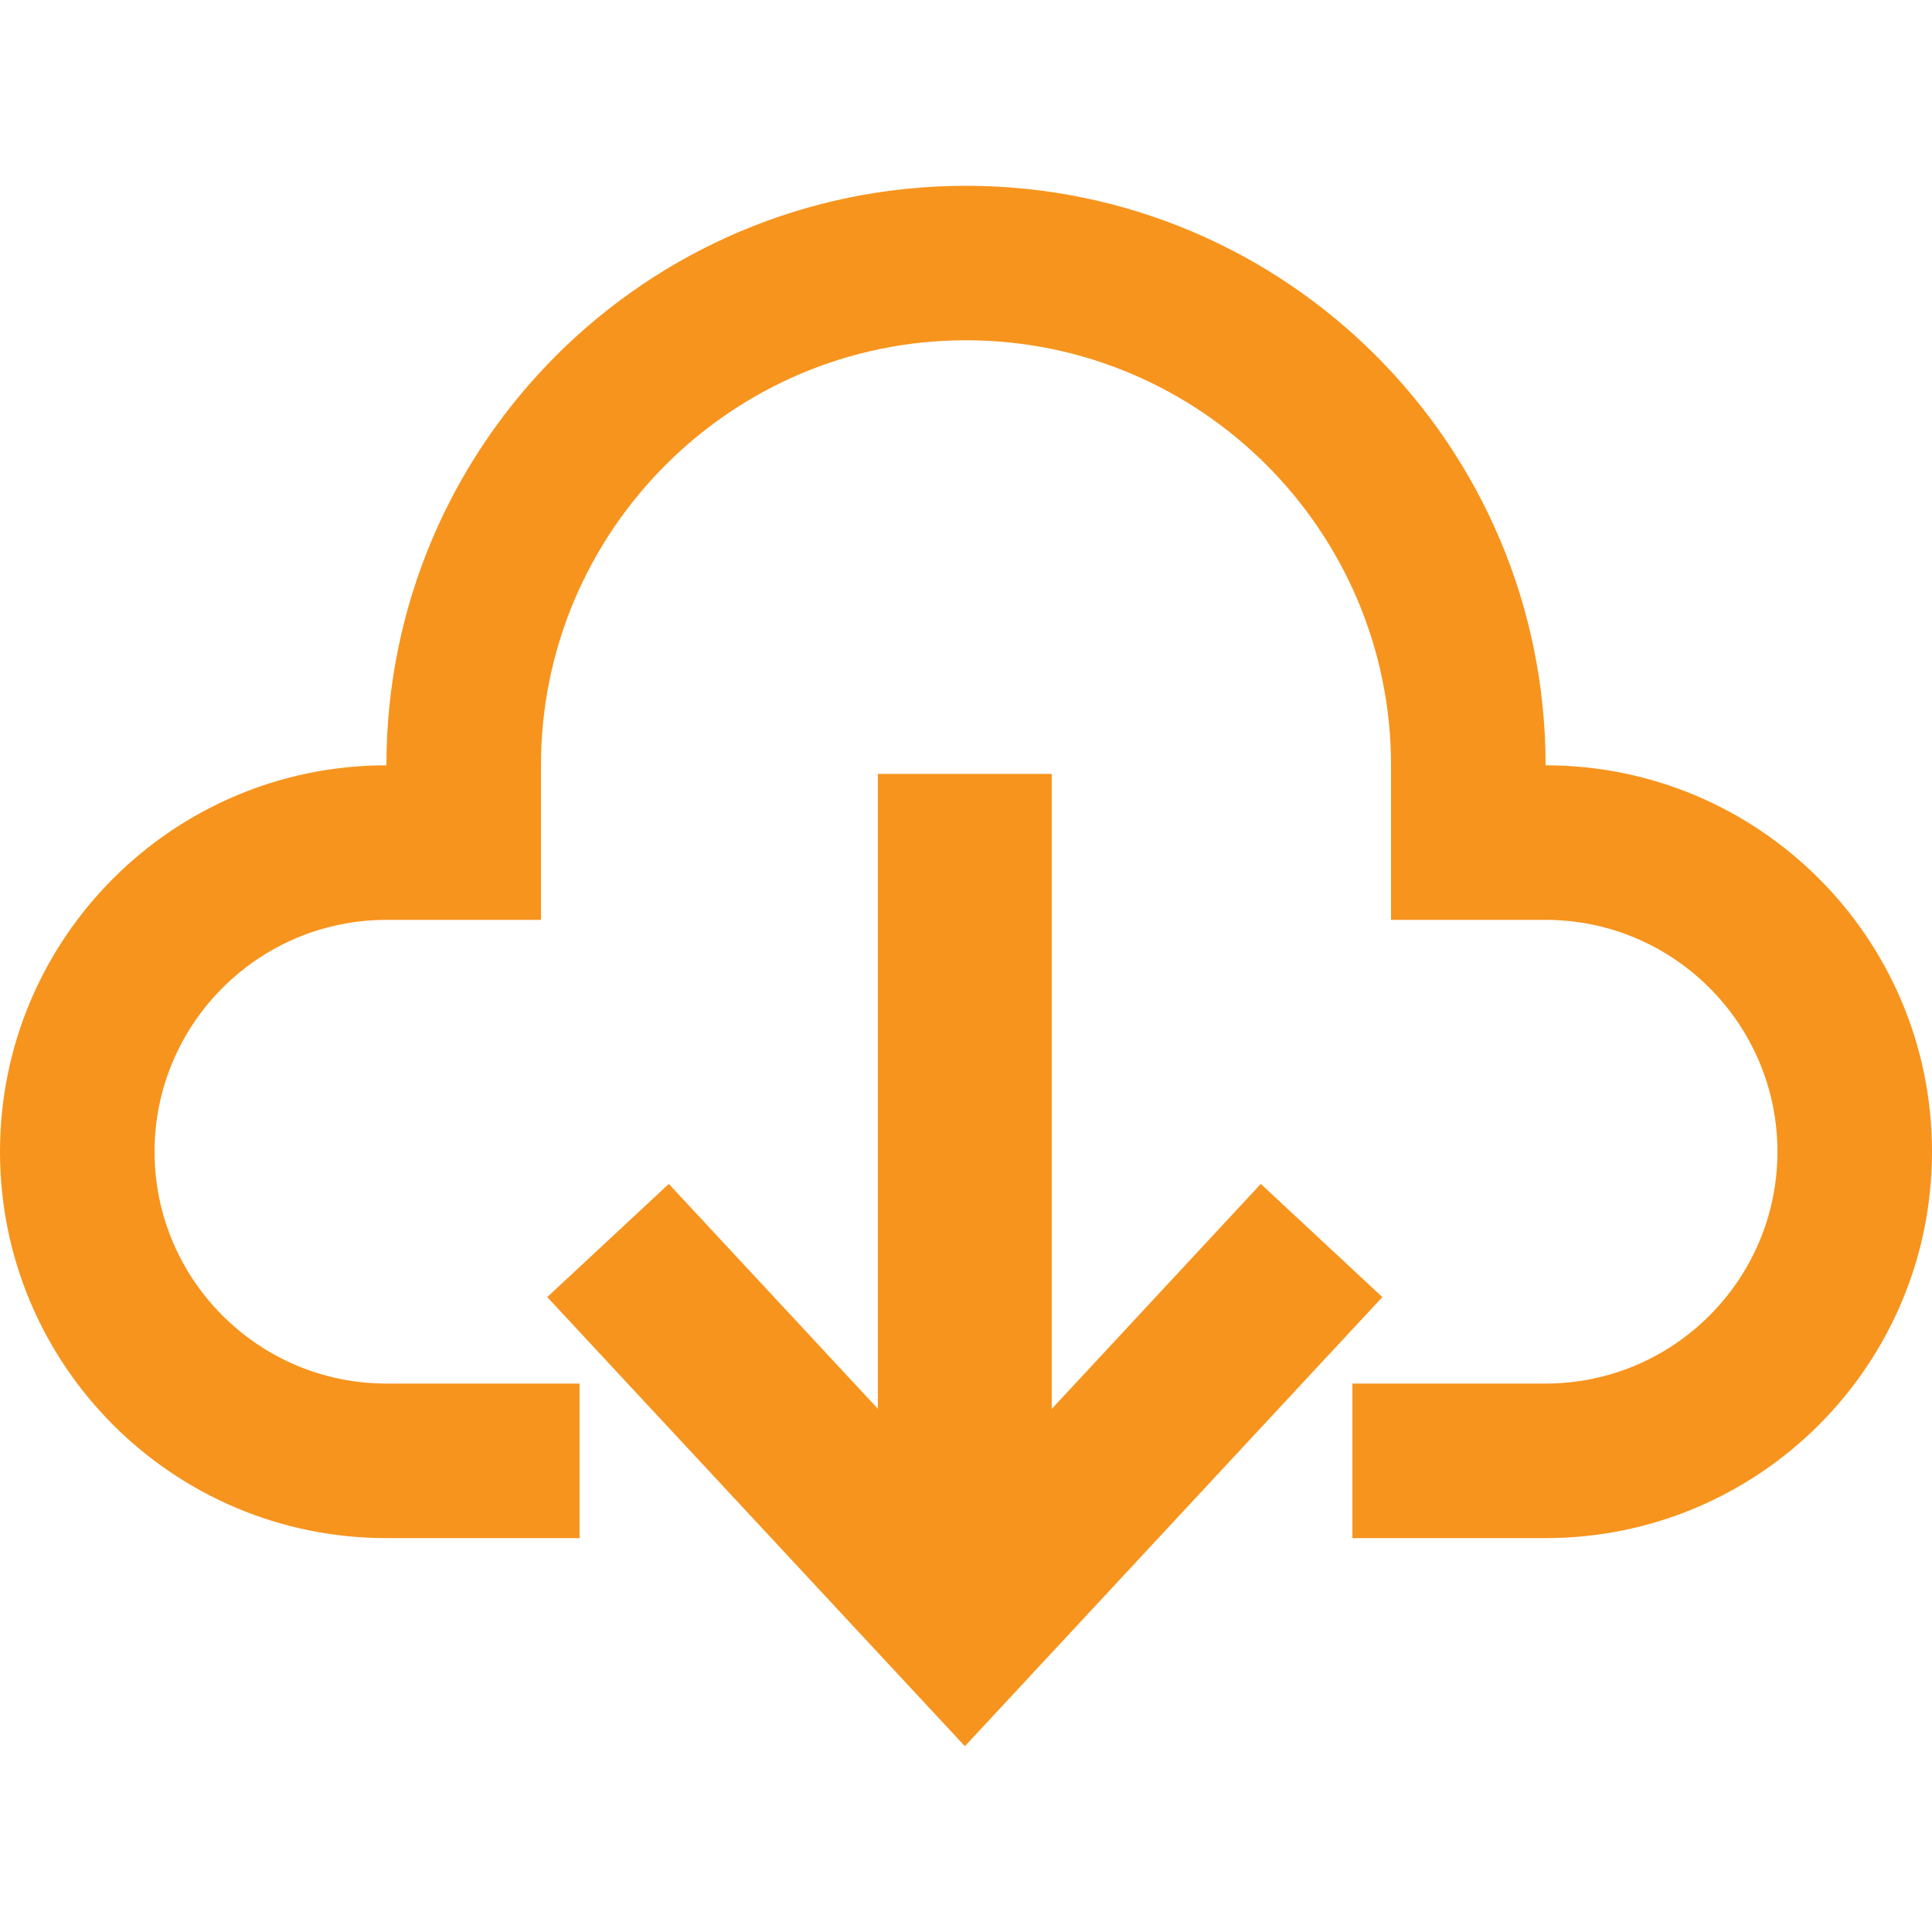
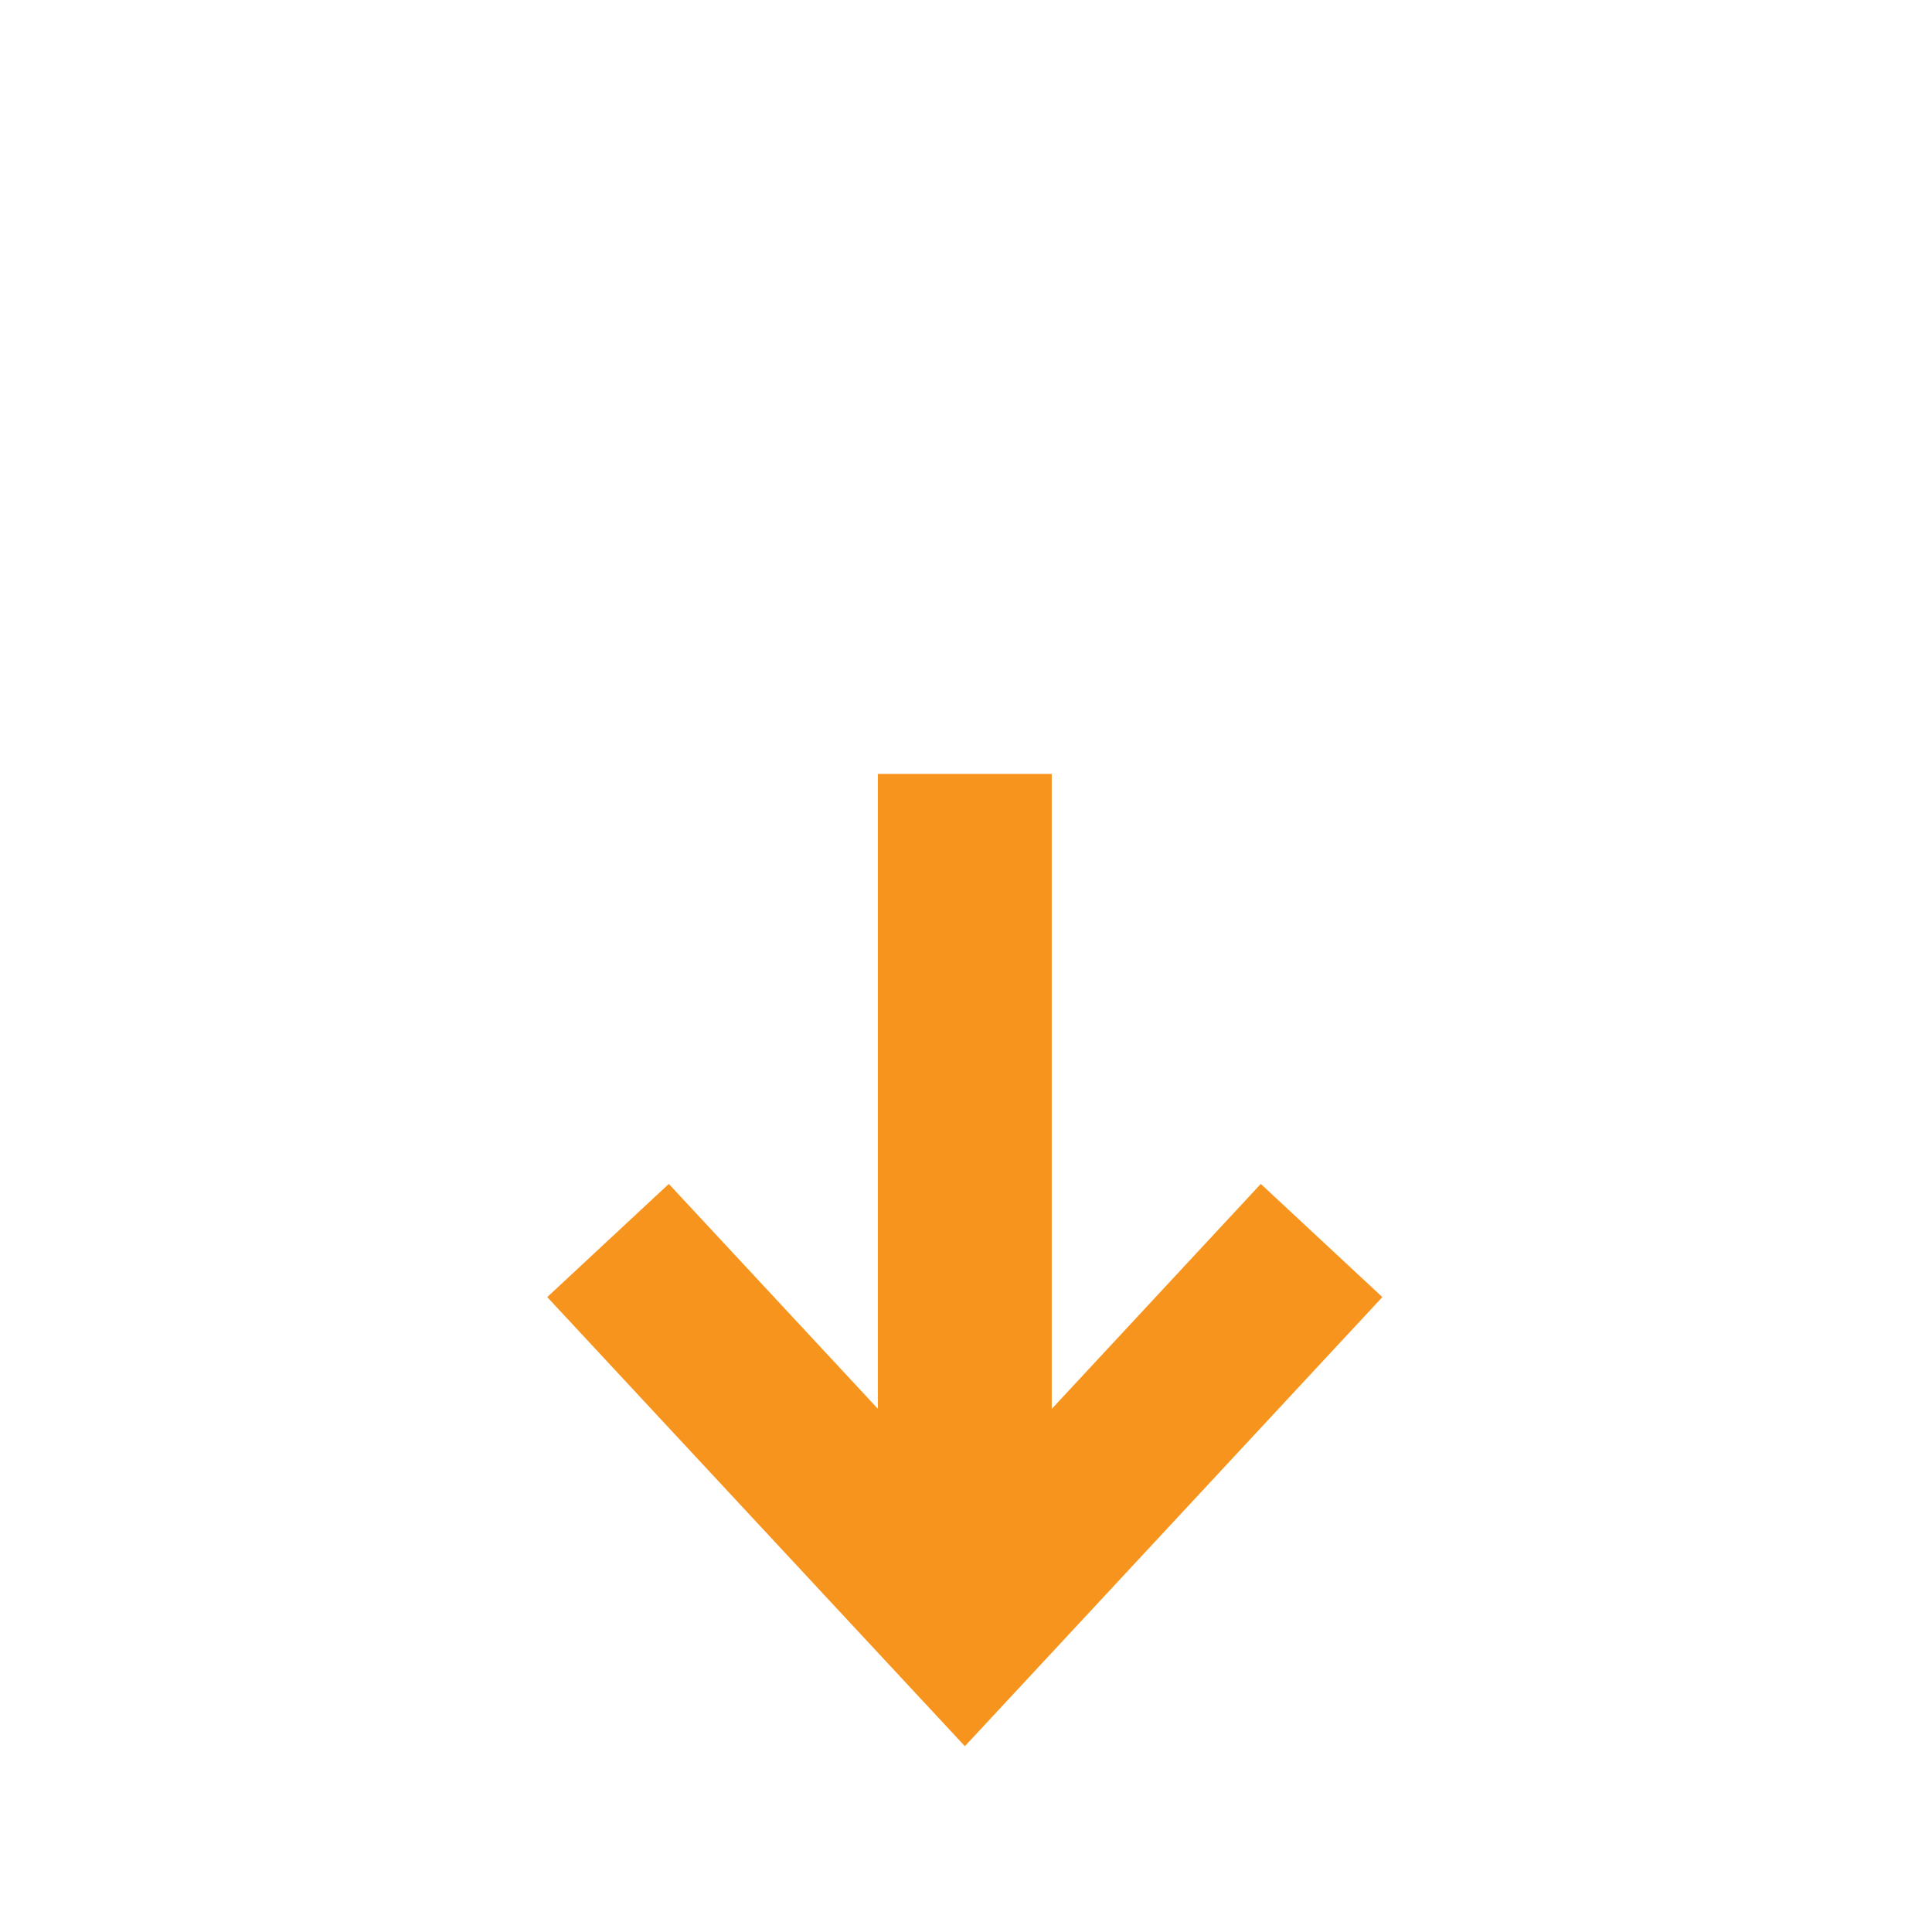
<svg xmlns="http://www.w3.org/2000/svg" width="24" height="24" viewBox="0 0 24 24" fill="none">
-   <path d="M19.2 9.507C19.2 5.531 15.976 2.308 12 2.308C8.024 2.308 4.8 5.531 4.8 9.507C2.149 9.507 0 11.656 0 14.307C0 16.958 2.149 19.107 4.8 19.107H7.2V17.187H4.8C3.212 17.187 1.92 15.896 1.92 14.307C1.92 12.719 3.212 11.427 4.8 11.427H6.72V9.507C6.72 6.596 9.089 4.227 12 4.227C14.912 4.227 17.28 6.596 17.28 9.507V11.427H19.2C20.788 11.427 22.08 12.719 22.08 14.307C22.08 15.896 20.788 17.187 19.2 17.187H16.8V19.107H19.2C21.851 19.107 24 16.958 24 14.307C24 11.656 21.851 9.507 19.2 9.507Z" fill="#F7941D" />
  <path d="M11.986 21.692L17.172 16.113L15.662 14.707L13.065 17.502V9.614H10.905V17.5L8.308 14.707L6.798 16.113L11.986 21.692Z" fill="#F7941D" />
</svg>